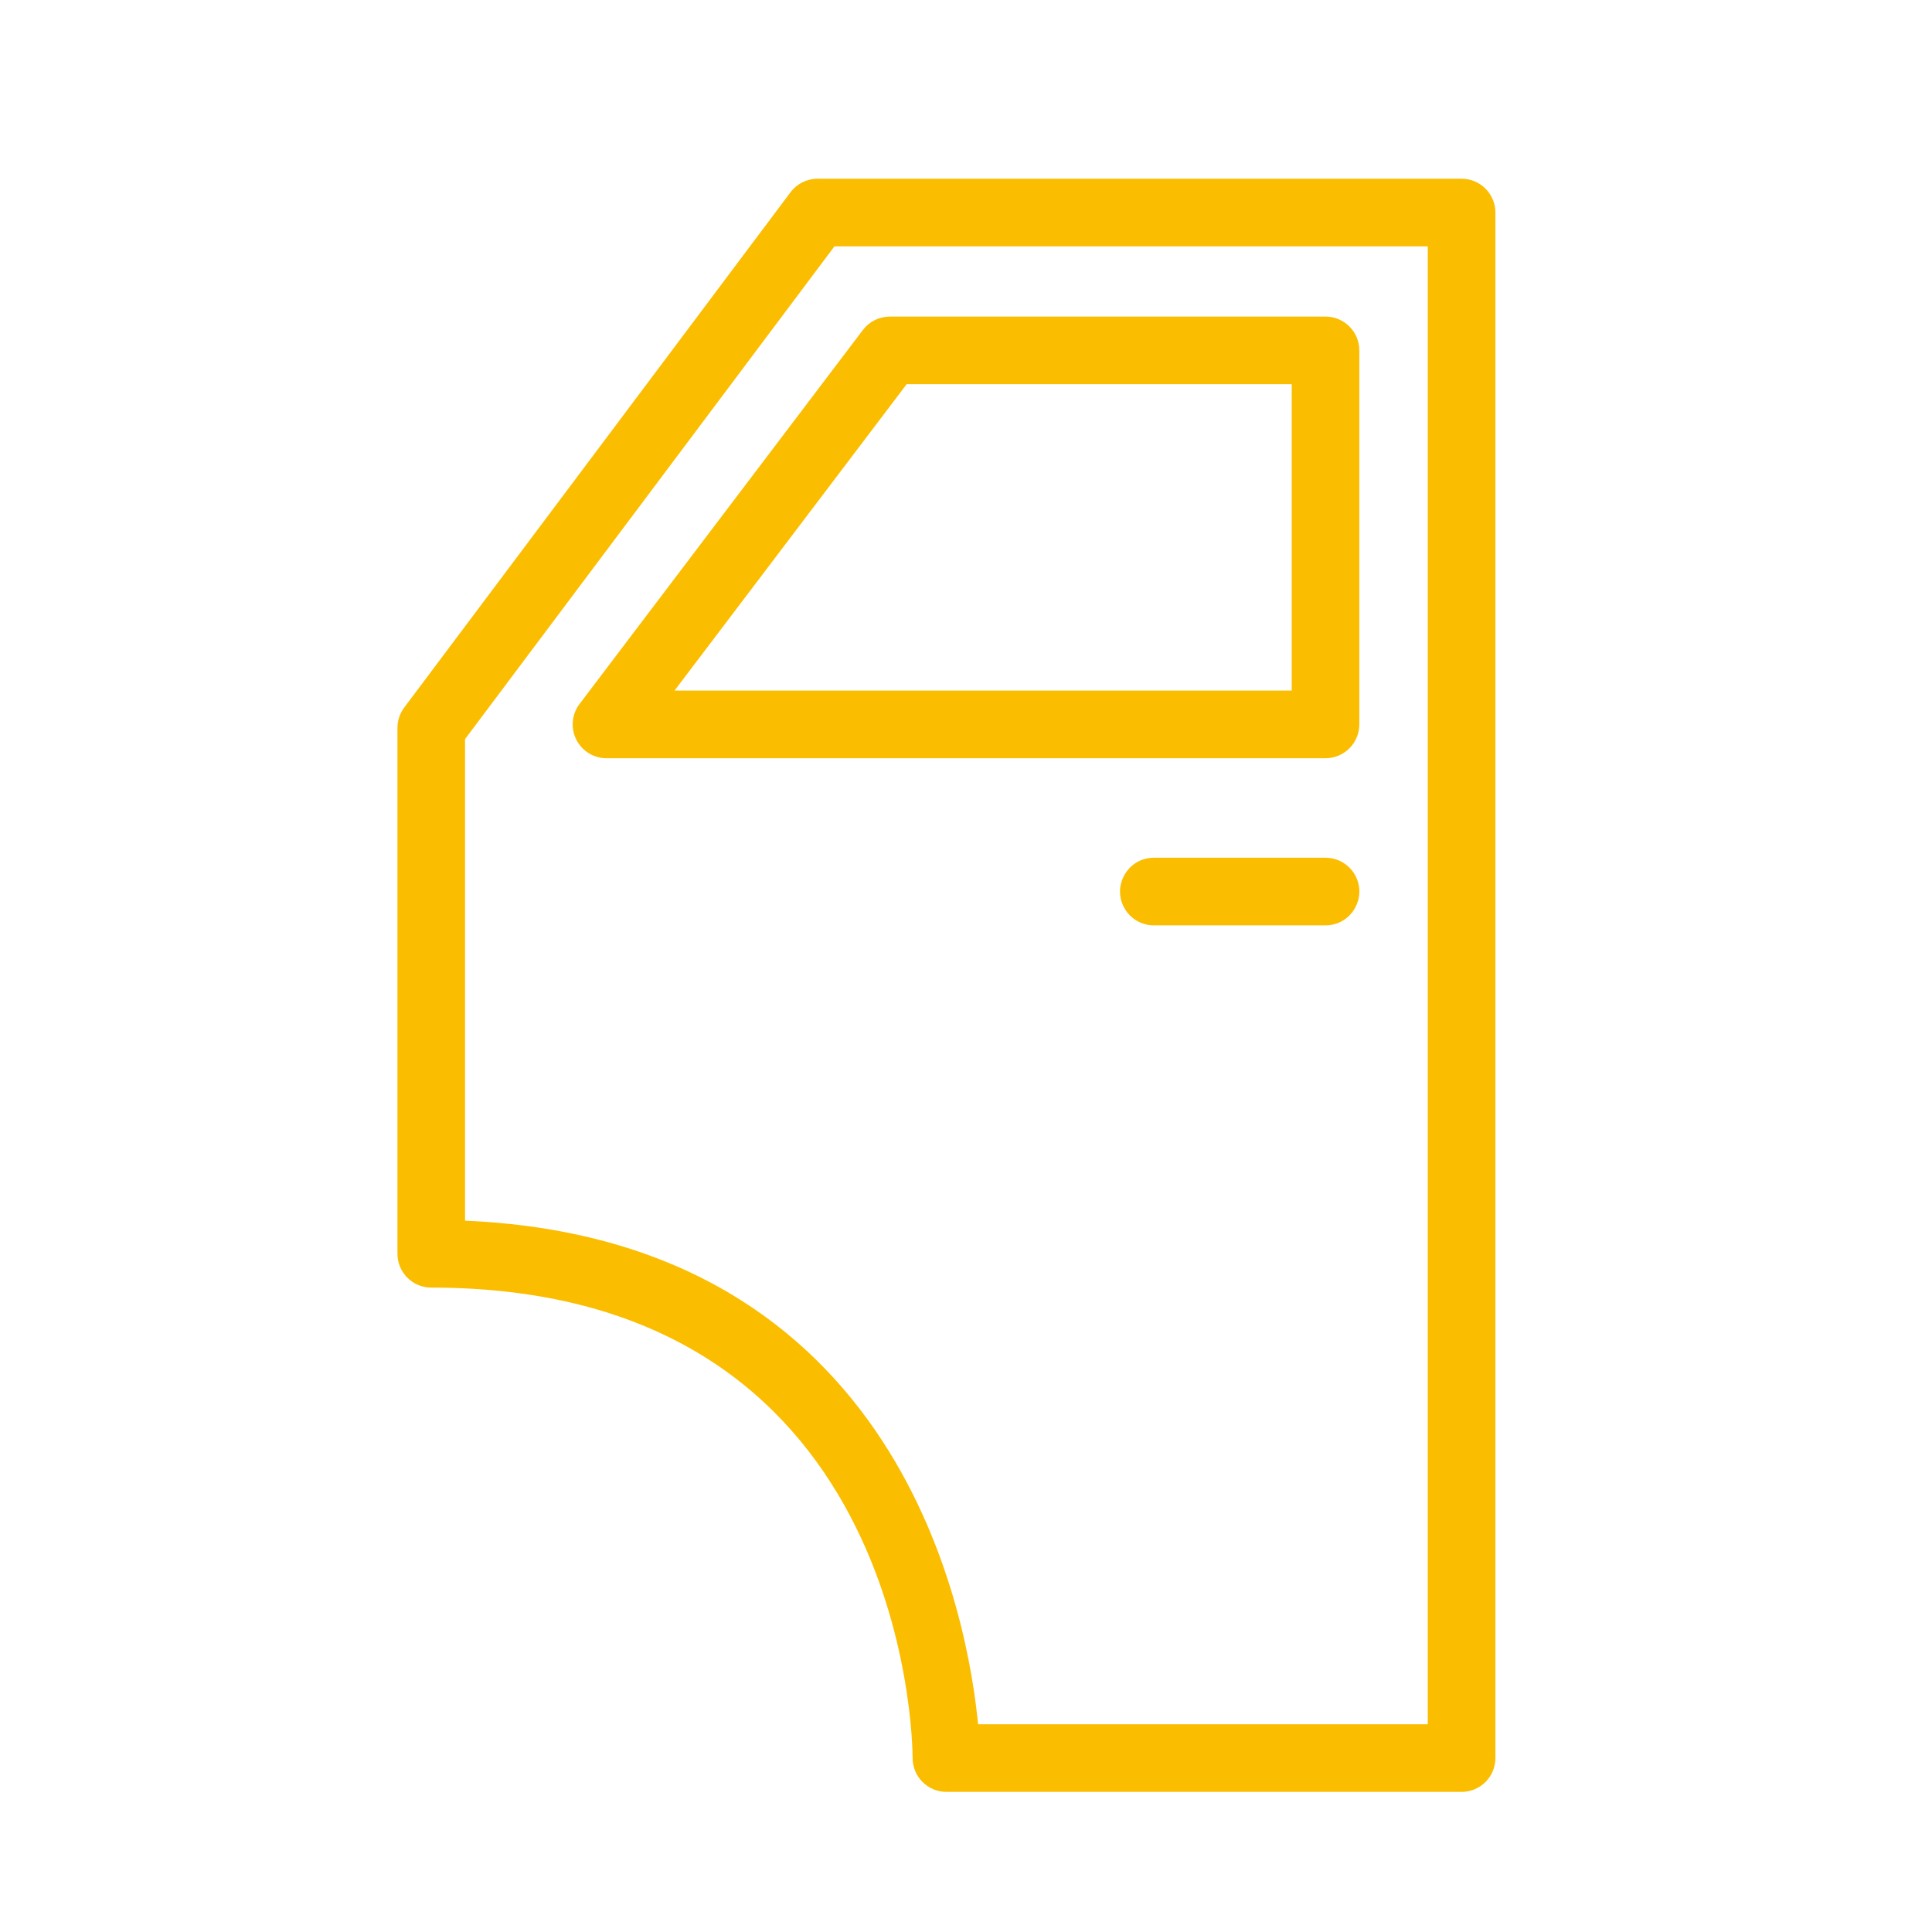
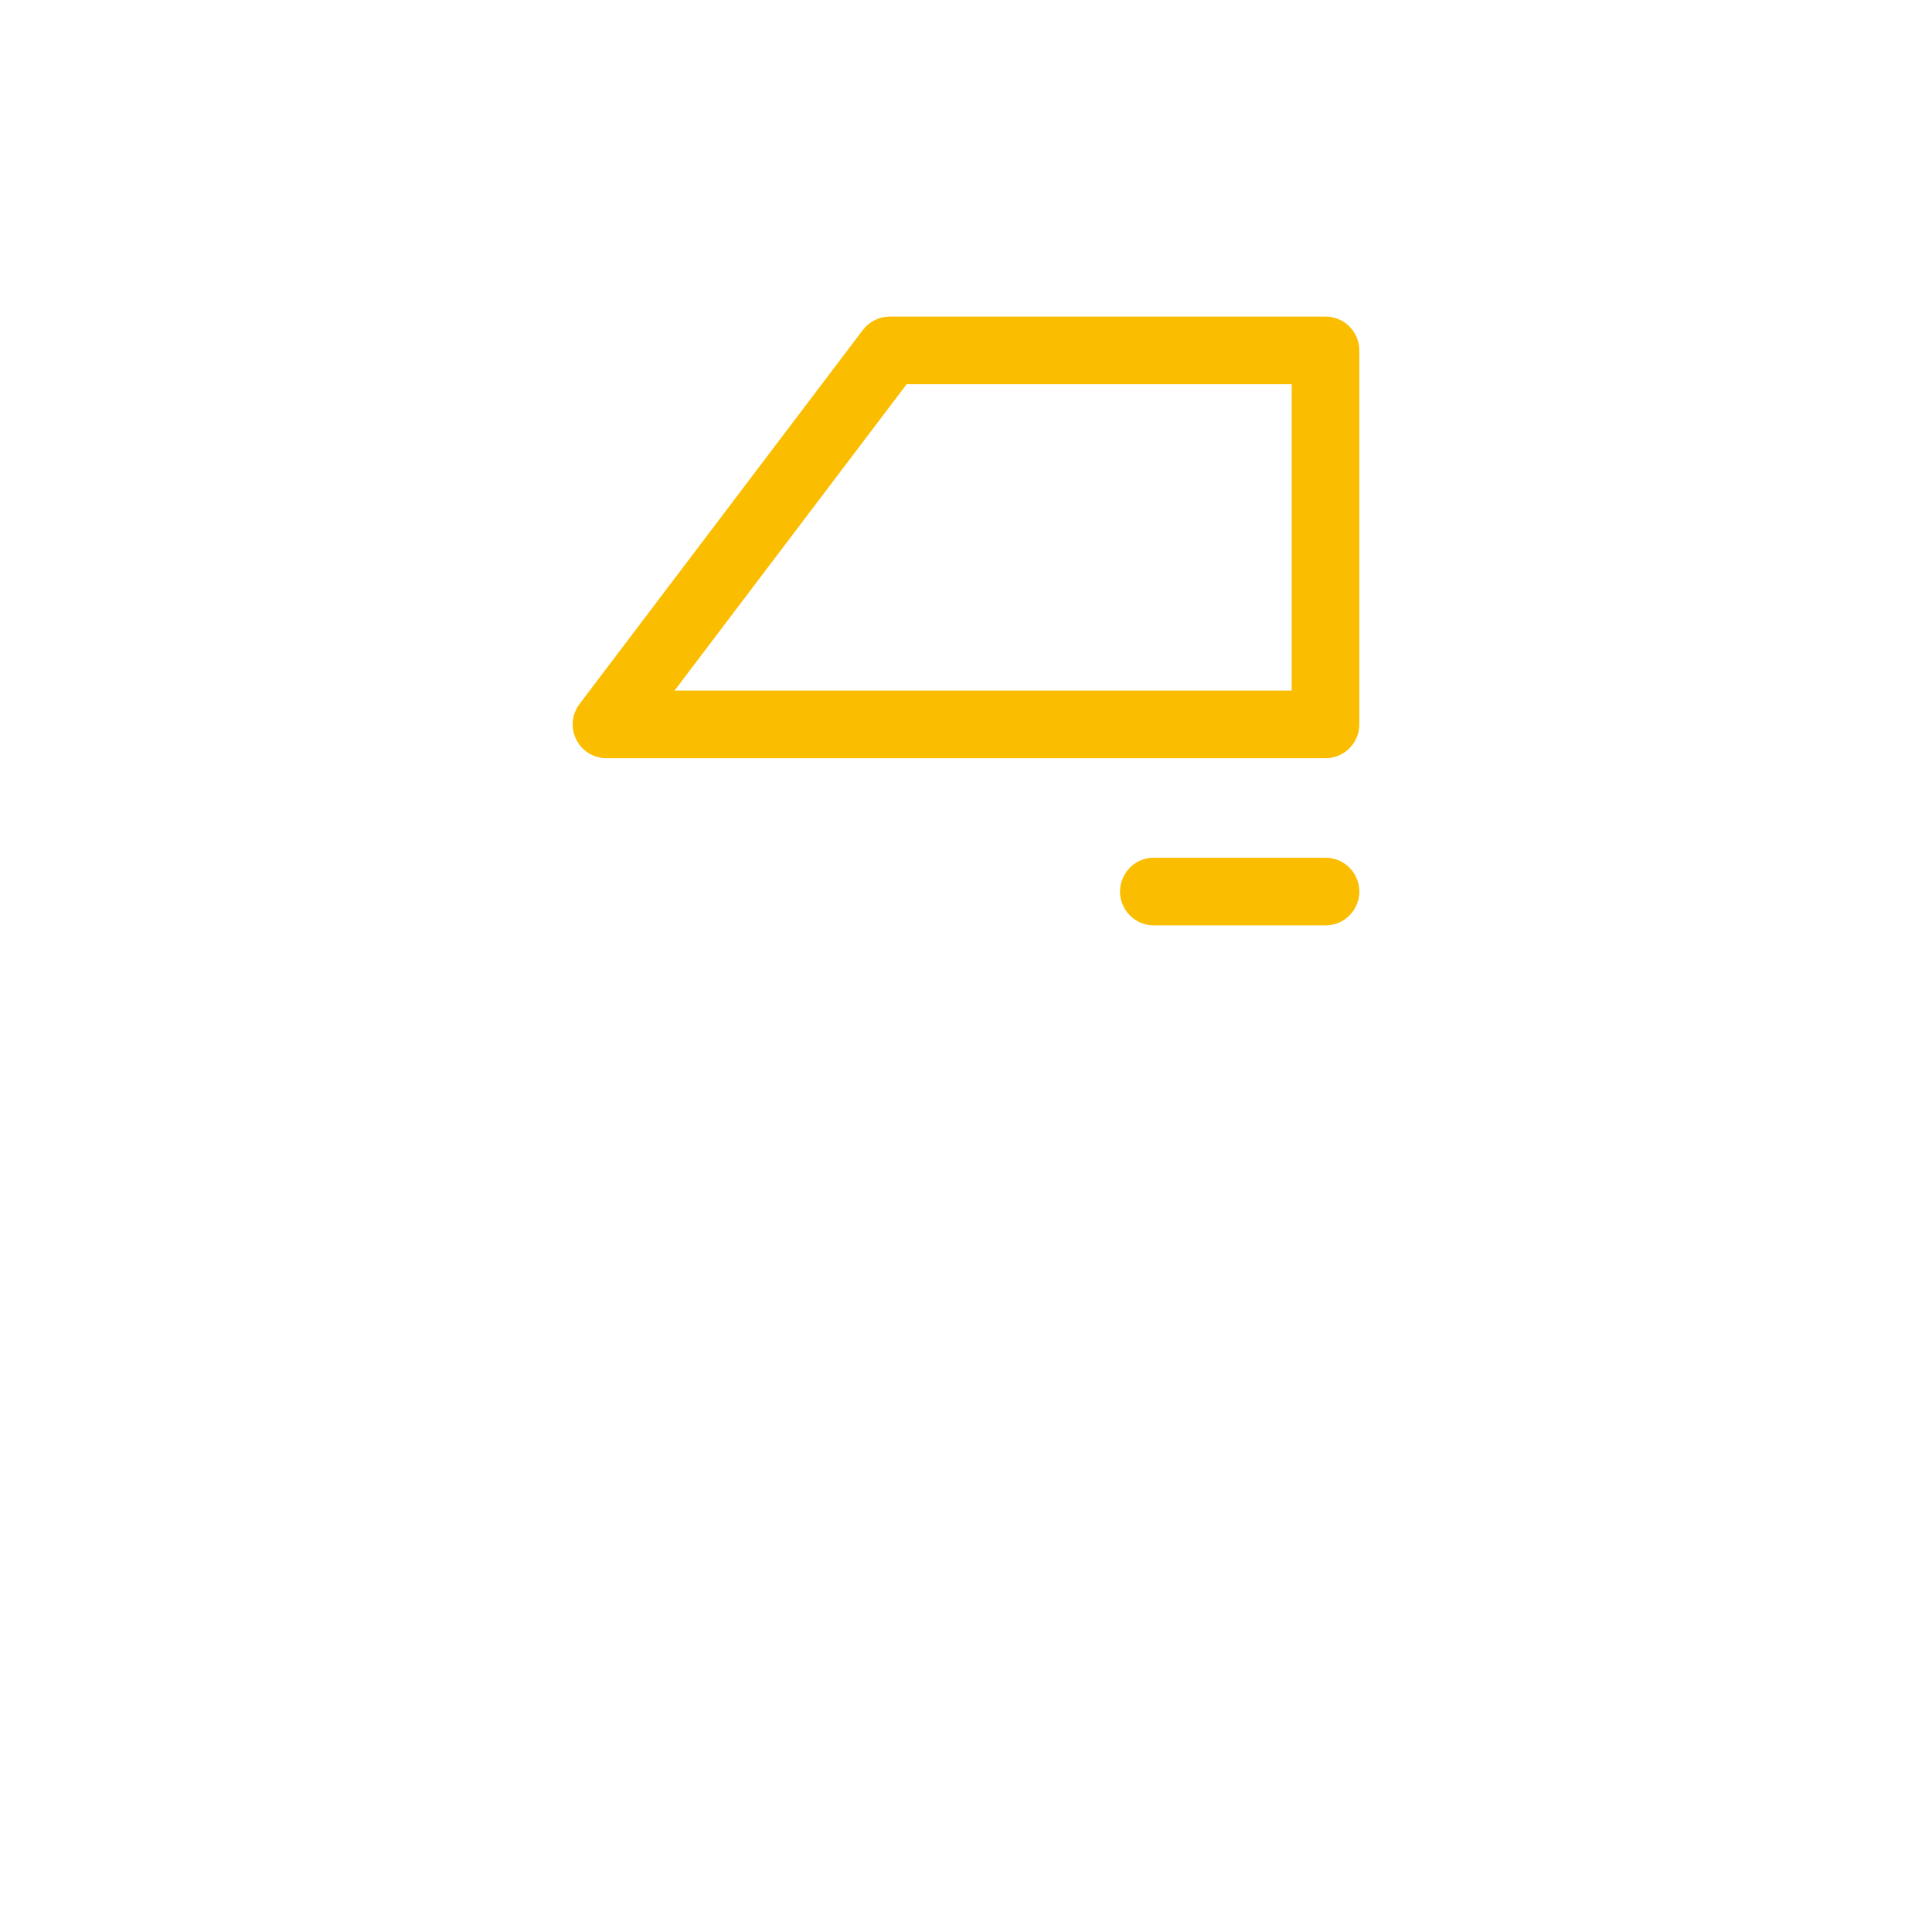
<svg xmlns="http://www.w3.org/2000/svg" viewBox="0 0 100.00 100.00" data-guides="{&quot;vertical&quot;:[],&quot;horizontal&quot;:[]}">
-   <path fill="#fbbd00" stroke="#fbbd00" fill-opacity="1" stroke-width="0.5" stroke-opacity="1" color="rgb(51, 51, 51)" fill-rule="evenodd" id="tSvg8372b4bf" title="Path 13" d="M75.651 9.501C64.54 9.501 53.428 9.501 42.317 9.501C41.845 9.501 41.4 9.723 41.117 10.101C34.452 18.991 27.787 27.882 21.122 36.772C20.927 37.032 20.822 37.347 20.822 37.672C20.822 46.747 20.822 55.821 20.822 64.896C20.822 65.724 21.494 66.396 22.322 66.396C47.139 66.396 47.485 89.996 47.487 91C47.489 91.827 48.16 92.497 48.987 92.498C57.875 92.498 66.764 92.498 75.652 92.498C76.48 92.498 77.152 91.826 77.152 90.998C77.152 64.332 77.152 37.667 77.152 11.001C77.151 10.172 76.48 9.501 75.651 9.501ZM74.151 89.498C66.233 89.498 58.316 89.498 50.398 89.498C49.891 83.862 46.492 64.252 23.821 63.423C23.821 55.006 23.821 46.589 23.821 38.172C30.236 29.615 36.651 21.058 43.066 12.501C53.427 12.501 63.789 12.501 74.15 12.501C74.15 38.167 74.15 63.832 74.151 89.498Z" />
  <path fill="#fbbd00" stroke="#fbbd00" fill-opacity="1" stroke-width="0.5" stroke-opacity="1" color="rgb(51, 51, 51)" fill-rule="evenodd" id="tSvg1d1204d749" title="Path 14" d="M30.049 38.163C30.302 38.673 30.823 38.996 31.392 38.996C43.797 38.996 56.203 38.996 68.608 38.996C69.436 38.996 70.108 38.324 70.108 37.496C70.108 31.043 70.108 24.589 70.108 18.136C70.108 17.308 69.436 16.636 68.608 16.636C61.091 16.636 53.575 16.636 46.058 16.636C45.588 16.636 45.146 16.856 44.862 17.23C39.973 23.683 35.085 30.136 30.196 36.589C29.852 37.043 29.796 37.653 30.049 38.163ZM46.804 19.636C53.572 19.636 60.341 19.636 67.109 19.636C67.109 25.089 67.109 30.542 67.109 35.995C56.209 35.995 45.31 35.995 34.41 35.995C38.541 30.542 42.673 25.089 46.804 19.636ZM68.608 44.646C65.647 44.646 62.685 44.646 59.724 44.646C58.569 44.646 57.848 45.896 58.425 46.896C58.693 47.36 59.188 47.646 59.724 47.646C62.685 47.646 65.647 47.646 68.608 47.646C69.763 47.646 70.484 46.396 69.907 45.396C69.639 44.932 69.144 44.646 68.608 44.646Z" />
  <defs />
</svg>